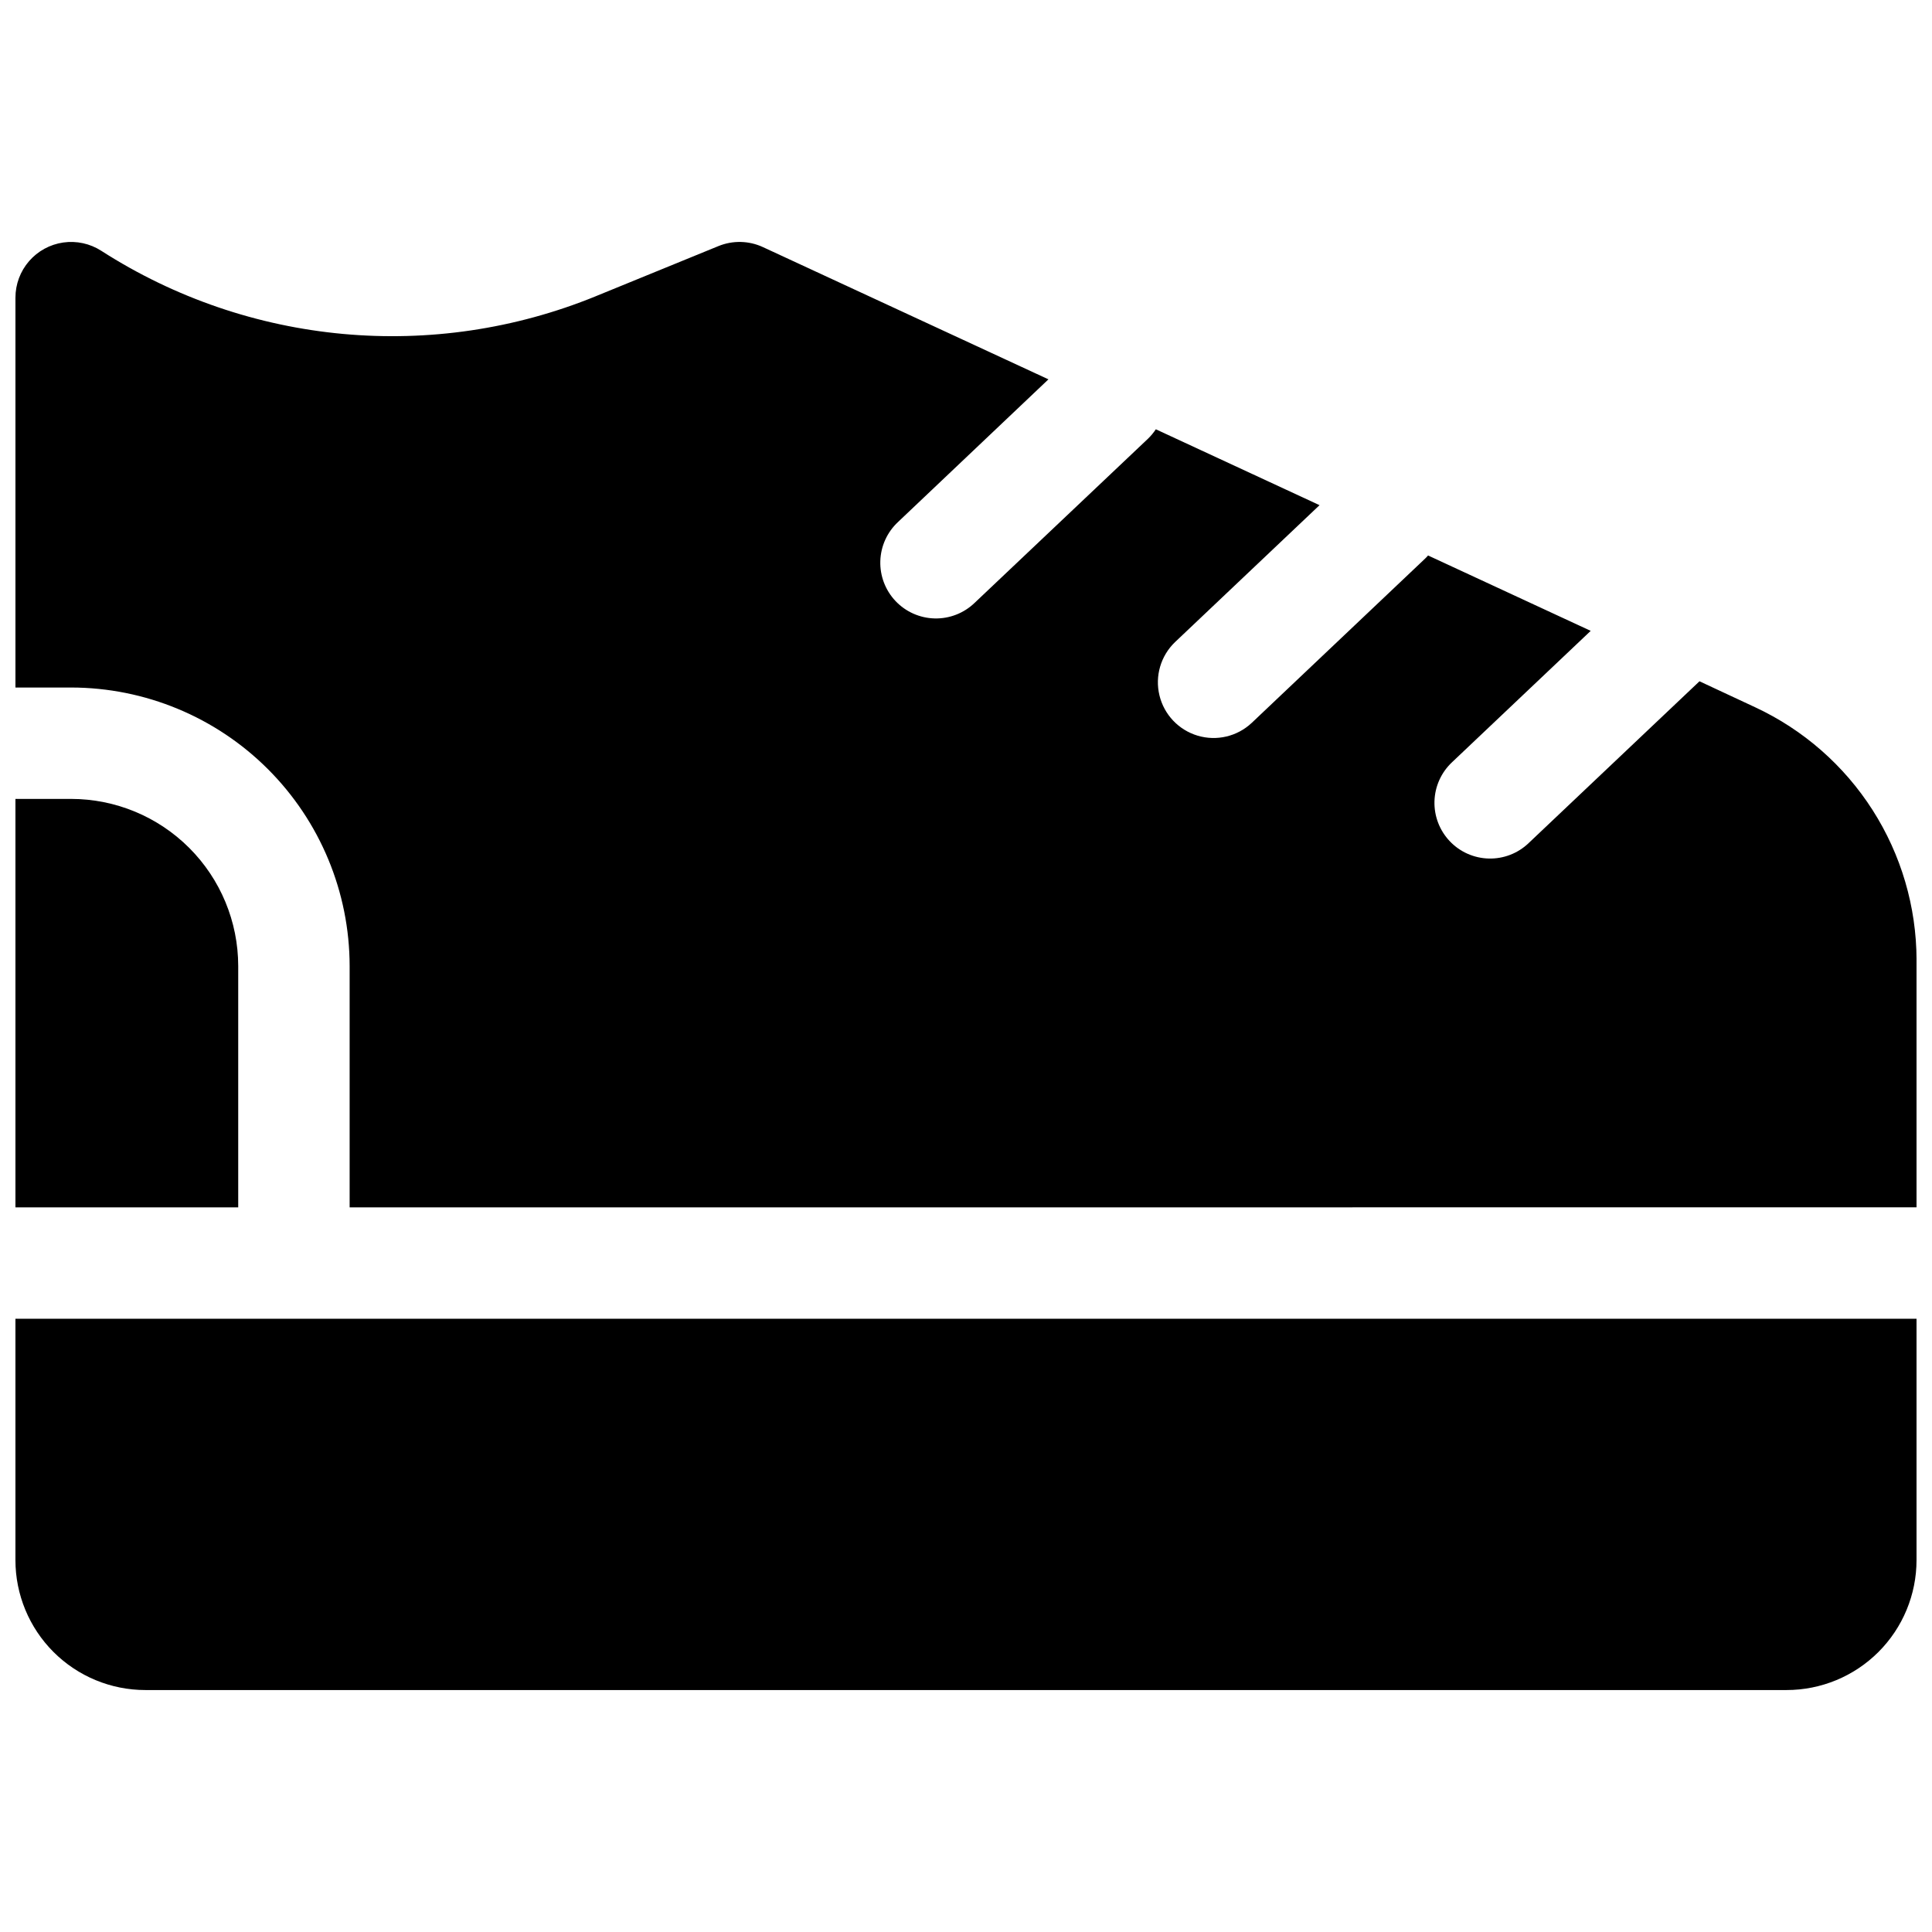
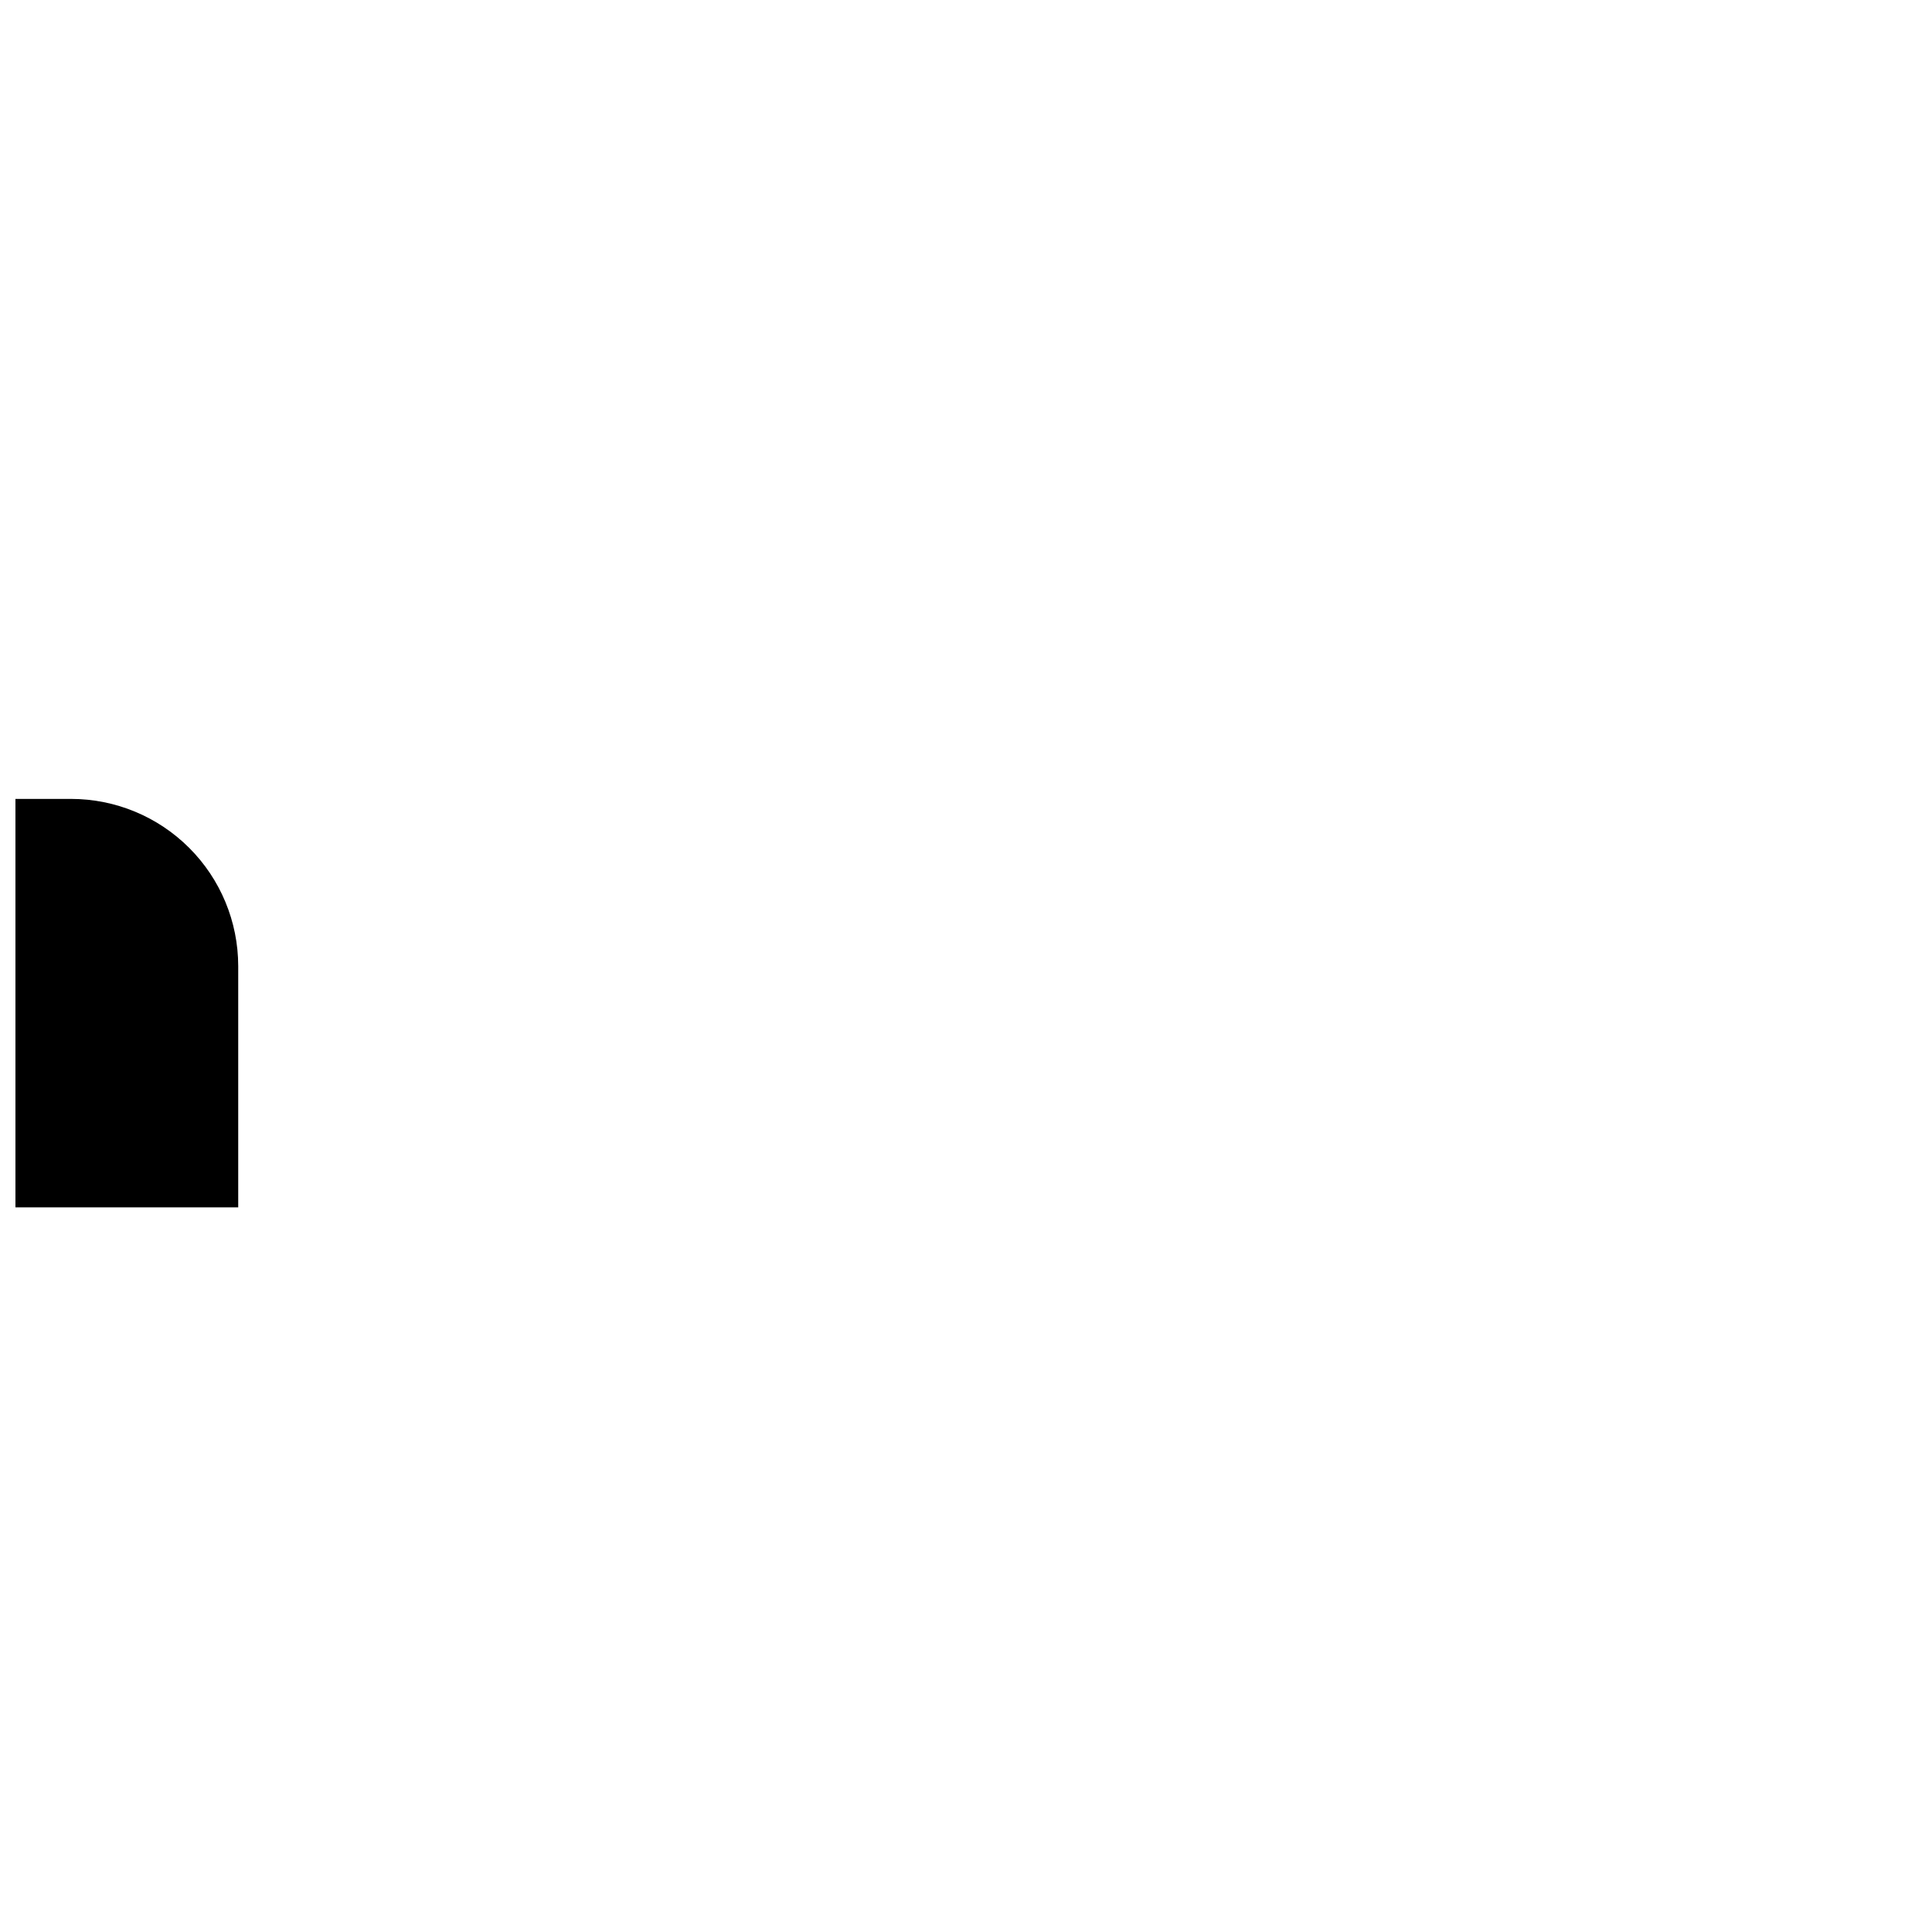
<svg xmlns="http://www.w3.org/2000/svg" width="800px" height="800px" version="1.1" viewBox="144 144 512 512">
  <defs>
    <clipPath id="c">
-       <path d="m148.09 208h503.81v256h-503.81z" />
-     </clipPath>
+       </clipPath>
    <clipPath id="b">
      <path d="m148.09 355h59.906v109h-59.906z" />
    </clipPath>
    <clipPath id="a">
-       <path d="m148.09 493h503.81v99h-503.81z" />
-     </clipPath>
+       </clipPath>
  </defs>
  <g>
    <g clip-path="url(#c)">
      <path d="m162.86 326.2c19.562 0.023 38.32 7.805 52.156 21.641 13.836 13.836 21.617 32.594 21.641 52.16v63.961l415.25-0.004v-65.613c-0.039-14.062-4.078-27.824-11.652-39.672-7.574-11.852-18.363-21.297-31.113-27.238l-14.762-6.887-45.266 42.871h0.004c-2.836 2.723-6.641 4.199-10.57 4.102-3.93-0.094-7.66-1.75-10.359-4.606-2.703-2.852-4.156-6.664-4.039-10.594 0.117-3.93 1.801-7.648 4.668-10.332l36.734-34.805-43.098-19.977c-0.254 0.285-0.512 0.57-0.797 0.836l-45.961 43.551h-0.004c-3.836 3.59-9.285 4.867-14.316 3.363-5.031-1.508-8.883-5.574-10.113-10.68-1.234-5.106 0.34-10.477 4.129-14.113l38.297-36.289-43.383-20.113c-0.602 0.91-1.301 1.75-2.086 2.508l-45.934 43.492c-2.832 2.731-6.641 4.219-10.574 4.129-3.934-0.09-7.672-1.746-10.379-4.602-2.707-2.856-4.16-6.676-4.039-10.609 0.121-3.934 1.805-7.652 4.684-10.34l39.871-37.812-75.66-35.043c-3.727-1.727-8.008-1.824-11.809-0.266l-32.473 13.273v0.004c-43.039 17.582-91.949 13.09-131.07-12.035-2.988-1.922-6.566-2.699-10.082-2.195-3.516 0.508-6.731 2.262-9.055 4.945-2.324 2.684-3.606 6.117-3.606 9.668v103.32z" />
    </g>
    <g clip-path="url(#b)">
      <path d="m207.13 400c-0.012-11.742-4.68-22.996-12.984-31.297-8.301-8.301-19.555-12.973-31.293-12.984h-14.762v108.24h59.039z" />
    </g>
    <g clip-path="url(#a)">
-       <path d="m148.09 493.48v63.961-0.004c0 9.137 3.629 17.895 10.086 24.355 6.461 6.457 15.219 10.086 24.355 10.086h434.93c9.133 0 17.891-3.629 24.352-10.086 6.457-6.461 10.086-15.219 10.086-24.355v-63.957z" />
-     </g>
+       </g>
  </g>
</svg>